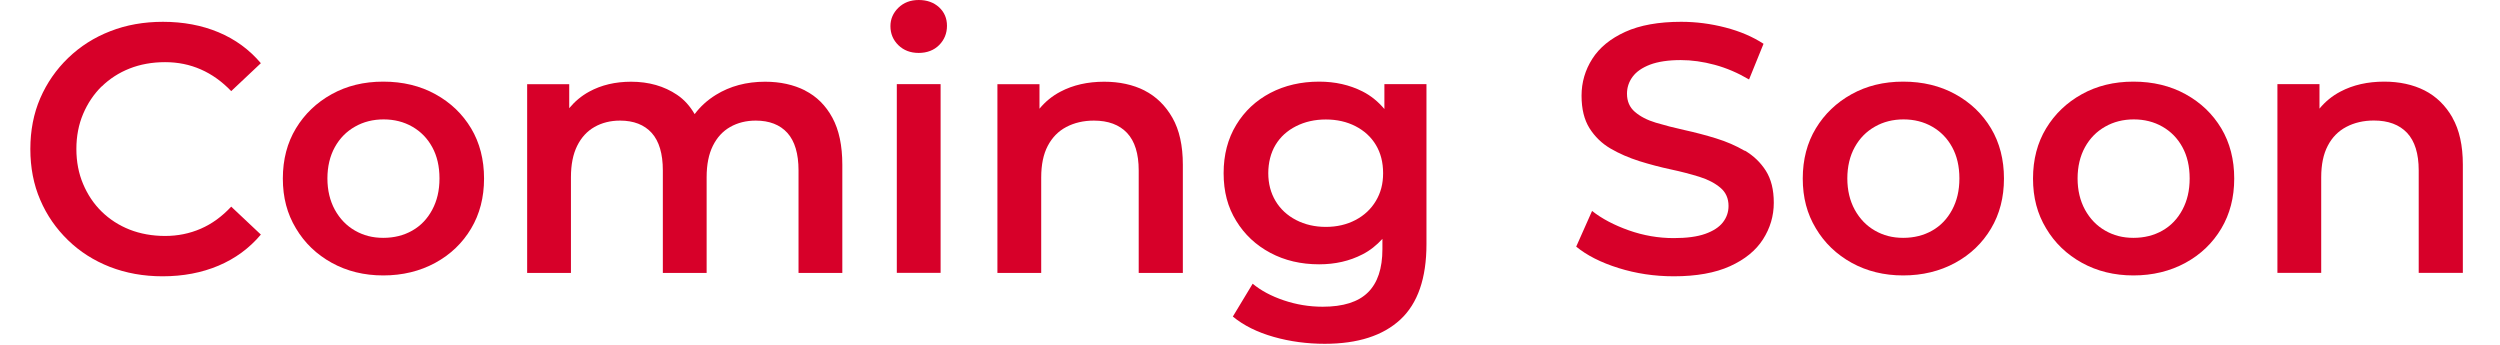
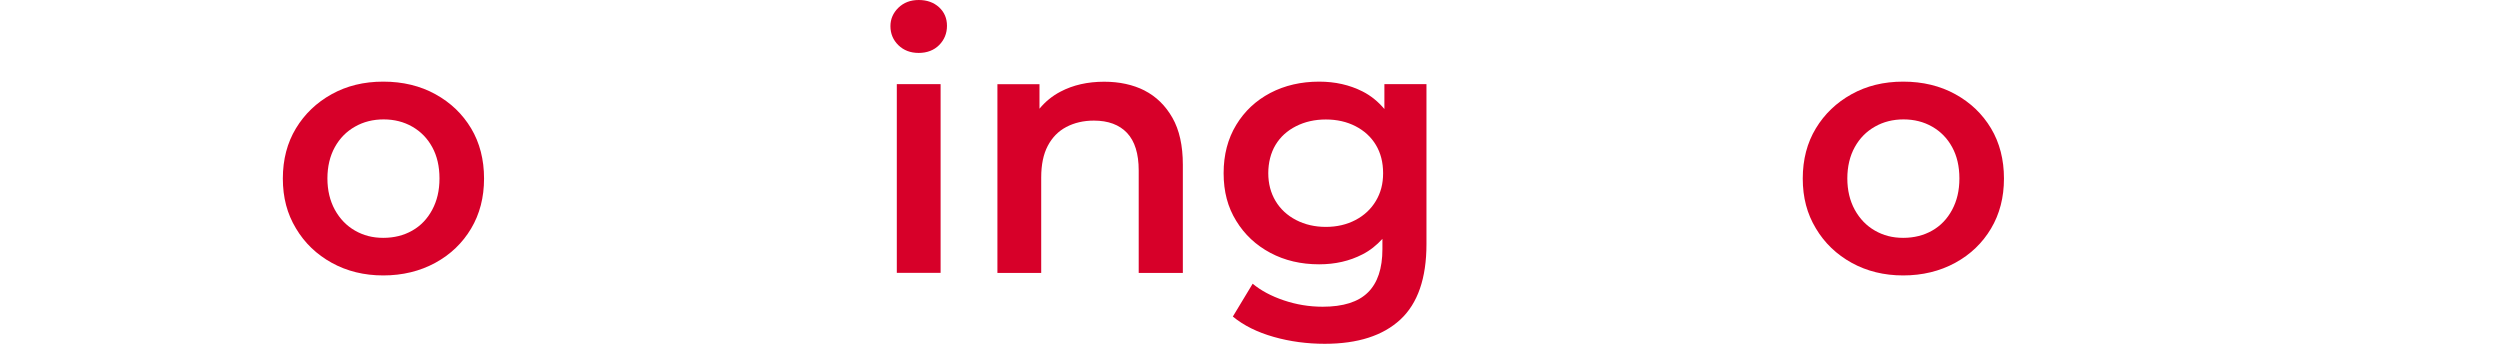
<svg xmlns="http://www.w3.org/2000/svg" viewBox="0 0 290 40" width="290" height="40">
  <defs>
    <style>
      .cls-1 {
        fill: #d70029;
      }
    </style>
  </defs>
-   <path class="cls-1" d="M11.79,10.04c.92-.9,2-1.6,3.24-2.09,1.24-.49,2.62-.74,4.12-.74s2.86.28,4.14.84c1.28.56,2.46,1.4,3.53,2.52l3.44-3.24c-1.34-1.58-2.98-2.78-4.92-3.59-1.94-.81-4.09-1.21-6.44-1.21-2.21,0-4.25.36-6.11,1.09-1.86.72-3.49,1.76-4.88,3.1-1.39,1.34-2.47,2.9-3.24,4.67-.77,1.78-1.15,3.75-1.15,5.9s.38,4.13,1.15,5.9c.76,1.78,1.84,3.33,3.22,4.67,1.38,1.34,3,2.37,4.86,3.1,1.86.72,3.89,1.09,6.11,1.09,2.38,0,4.54-.41,6.48-1.23,1.94-.82,3.58-2.02,4.92-3.61l-3.44-3.24c-1.07,1.15-2.24,2-3.53,2.56-1.29.56-2.67.84-4.14.84s-2.88-.25-4.12-.74c-1.24-.49-2.32-1.19-3.24-2.09-.92-.9-1.63-1.97-2.15-3.2s-.78-2.58-.78-4.06.26-2.83.78-4.06c.52-1.23,1.24-2.3,2.15-3.2Z" />
  <path class="cls-1" d="M50.51,10.93c-1.76-.97-3.78-1.46-6.05-1.46s-4.24.49-5.99,1.46c-1.75.97-3.13,2.29-4.14,3.96-1.01,1.67-1.52,3.61-1.52,5.82s.5,4.09,1.52,5.78c1.01,1.7,2.4,3.03,4.16,4,1.76.97,3.75,1.46,5.97,1.46s4.25-.49,6.03-1.46c1.78-.97,3.16-2.3,4.16-3.98s1.5-3.61,1.5-5.8-.5-4.15-1.5-5.82-2.38-2.99-4.14-3.96ZM50.14,24.33c-.56,1.05-1.33,1.86-2.32,2.42-.98.56-2.11.84-3.36.84s-2.3-.28-3.28-.84c-.98-.56-1.76-1.37-2.34-2.42-.57-1.05-.86-2.26-.86-3.63s.29-2.6.86-3.63c.57-1.03,1.35-1.82,2.34-2.38.98-.56,2.09-.84,3.32-.84s2.34.28,3.32.84c.98.56,1.76,1.35,2.32,2.38.56,1.02.84,2.23.84,3.63s-.28,2.58-.84,3.63Z" />
-   <path class="cls-1" d="M93.4,10.5c-1.35-.68-2.9-1.02-4.65-1.02-2.16,0-4.06.51-5.7,1.52-1.02.63-1.83,1.38-2.47,2.24-.53-.91-1.19-1.67-2.04-2.24-1.5-1.01-3.28-1.52-5.33-1.52-1.83,0-3.45.38-4.86,1.15-.92.5-1.68,1.15-2.32,1.92v-2.78h-4.88v21.89h5.08v-11.11c0-1.45.24-2.66.72-3.63.48-.97,1.15-1.7,2.01-2.19.86-.49,1.85-.74,2.97-.74,1.58,0,2.81.48,3.67,1.43.86.96,1.29,2.41,1.29,4.35v11.89h5.08v-11.11c0-1.45.24-2.66.72-3.63.48-.97,1.15-1.7,2.01-2.19.86-.49,1.85-.74,2.97-.74,1.58,0,2.81.48,3.67,1.43.86.96,1.29,2.41,1.29,4.35v11.89h5.08v-12.55c0-2.21-.38-4.03-1.15-5.45-.77-1.42-1.82-2.47-3.18-3.16Z" />
  <rect class="cls-1" x="104.03" y="9.76" width="5.08" height="21.89" />
  <path class="cls-1" d="M106.57,0c-.96,0-1.74.3-2.36.9-.61.6-.92,1.31-.92,2.13,0,.88.31,1.61.92,2.21.62.6,1.4.9,2.36.9s1.78-.31,2.38-.92c.6-.61.9-1.36.9-2.23s-.31-1.59-.92-2.15C108.31.28,107.53,0,106.57,0Z" />
  <path class="cls-1" d="M132.77,10.5c-1.35-.68-2.92-1.02-4.69-1.02-1.91,0-3.6.38-5.06,1.15-.98.51-1.78,1.18-2.44,1.98v-2.84h-4.88v21.89h5.08v-11.07c0-1.48.25-2.7.76-3.67.51-.97,1.22-1.7,2.15-2.19.93-.49,2-.74,3.2-.74,1.67,0,2.95.48,3.85,1.43.9.96,1.35,2.41,1.35,4.35v11.89h5.12v-12.55c0-2.21-.4-4.03-1.21-5.45-.81-1.42-1.89-2.47-3.24-3.16Z" />
  <path class="cls-1" d="M160.6,12.66c-.72-.86-1.57-1.56-2.56-2.06-1.49-.75-3.16-1.13-5.02-1.13-2.1,0-3.99.44-5.66,1.31-1.67.88-2.99,2.11-3.96,3.71-.97,1.6-1.46,3.46-1.46,5.6s.48,3.95,1.46,5.53c.97,1.59,2.29,2.82,3.96,3.71,1.67.89,3.55,1.33,5.66,1.33,1.86,0,3.53-.38,5.02-1.15.89-.45,1.65-1.07,2.32-1.8v1.19c0,2.24-.56,3.92-1.68,5.02-1.12,1.11-2.87,1.66-5.25,1.66-1.56,0-3.06-.25-4.51-.74-1.45-.49-2.65-1.13-3.61-1.93l-2.3,3.81c1.26,1.04,2.84,1.82,4.74,2.36s3.88.8,5.92.8c3.83,0,6.75-.94,8.77-2.81,2.02-1.87,3.03-4.79,3.03-8.75V9.76h-4.88v2.9ZM159.6,23.31c-.56.94-1.35,1.68-2.36,2.21-1.01.53-2.16.8-3.44.8s-2.44-.27-3.46-.8c-1.02-.53-1.82-1.27-2.38-2.21-.56-.94-.84-2.02-.84-3.22s.28-2.35.84-3.28c.56-.93,1.35-1.65,2.38-2.17,1.03-.52,2.18-.78,3.46-.78s2.43.26,3.44.78c1.01.52,1.8,1.24,2.36,2.17.56.93.84,2.02.84,3.28s-.28,2.28-.84,3.22Z" />
-   <path class="cls-1" d="M202.38,17.49c-1.01-.59-2.12-1.07-3.32-1.44s-2.42-.69-3.65-.96c-1.23-.27-2.34-.56-3.34-.86-1-.3-1.8-.72-2.42-1.25s-.92-1.24-.92-2.11c0-.71.21-1.36.64-1.95s1.1-1.06,2.03-1.42c.93-.35,2.12-.53,3.57-.53,1.26,0,2.57.18,3.94.55,1.37.37,2.69.94,3.98,1.7l1.68-4.14c-1.26-.82-2.73-1.45-4.43-1.89-1.7-.44-3.4-.66-5.12-.66-2.62,0-4.79.39-6.5,1.17s-2.98,1.82-3.81,3.12c-.83,1.3-1.25,2.73-1.25,4.28s.31,2.79.92,3.77c.62.98,1.43,1.77,2.44,2.36,1.01.59,2.12,1.07,3.34,1.46,1.22.38,2.43.7,3.65.96s2.32.55,3.32.86c1,.31,1.81.74,2.44,1.27s.94,1.24.94,2.11c0,.71-.22,1.35-.66,1.91-.44.56-1.12,1-2.05,1.33-.93.33-2.15.49-3.65.49-1.78,0-3.51-.3-5.21-.9-1.69-.6-3.12-1.35-4.26-2.25l-1.84,4.14c1.23,1.01,2.86,1.84,4.9,2.48,2.04.64,4.17.96,6.42.96,2.62,0,4.8-.39,6.52-1.17,1.72-.78,3-1.82,3.83-3.12.83-1.3,1.25-2.71,1.25-4.24s-.31-2.74-.92-3.71c-.62-.97-1.43-1.75-2.44-2.34Z" />
  <path class="cls-1" d="M226.82,10.93c-1.76-.97-3.78-1.46-6.05-1.46s-4.24.49-5.99,1.46c-1.75.97-3.13,2.29-4.14,3.96-1.01,1.67-1.52,3.61-1.52,5.82s.5,4.09,1.52,5.78c1.01,1.7,2.4,3.03,4.16,4,1.76.97,3.75,1.46,5.97,1.46s4.25-.49,6.03-1.46c1.78-.97,3.16-2.3,4.16-3.98s1.5-3.61,1.5-5.8-.5-4.15-1.5-5.82-2.38-2.99-4.14-3.96ZM226.45,24.33c-.56,1.05-1.33,1.86-2.32,2.42-.98.56-2.11.84-3.36.84s-2.3-.28-3.28-.84c-.98-.56-1.76-1.37-2.34-2.42-.57-1.05-.86-2.26-.86-3.63s.29-2.6.86-3.63c.57-1.03,1.35-1.82,2.34-2.38.98-.56,2.09-.84,3.32-.84s2.34.28,3.32.84c.98.56,1.76,1.35,2.32,2.38.56,1.02.84,2.23.84,3.63s-.28,2.58-.84,3.63Z" />
-   <path class="cls-1" d="M253.53,10.93c-1.76-.97-3.78-1.46-6.05-1.46s-4.24.49-5.99,1.46c-1.75.97-3.13,2.29-4.14,3.96-1.01,1.67-1.52,3.61-1.52,5.82s.5,4.09,1.52,5.78c1.01,1.7,2.4,3.03,4.16,4,1.76.97,3.75,1.46,5.97,1.46s4.25-.49,6.03-1.46c1.78-.97,3.16-2.3,4.16-3.98s1.5-3.61,1.5-5.8-.5-4.15-1.5-5.82-2.38-2.99-4.14-3.96ZM253.16,24.33c-.56,1.05-1.33,1.86-2.32,2.42-.98.56-2.11.84-3.36.84s-2.3-.28-3.28-.84c-.98-.56-1.76-1.37-2.34-2.42-.57-1.05-.86-2.26-.86-3.63s.29-2.6.86-3.63c.57-1.03,1.35-1.82,2.34-2.38.98-.56,2.09-.84,3.32-.84s2.34.28,3.32.84c.98.56,1.76,1.35,2.32,2.38.56,1.02.84,2.23.84,3.63s-.28,2.58-.84,3.63Z" />
-   <path class="cls-1" d="M284.49,13.65c-.81-1.42-1.89-2.47-3.24-3.16-1.35-.68-2.92-1.02-4.69-1.02-1.91,0-3.6.38-5.06,1.15-.98.51-1.78,1.18-2.44,1.98v-2.84h-4.88v21.89h5.08v-11.07c0-1.48.25-2.7.76-3.67.5-.97,1.22-1.7,2.15-2.19.93-.49,2-.74,3.2-.74,1.67,0,2.95.48,3.85,1.43.9.96,1.35,2.41,1.35,4.35v11.89h5.12v-12.55c0-2.21-.4-4.03-1.21-5.45Z" />
</svg>